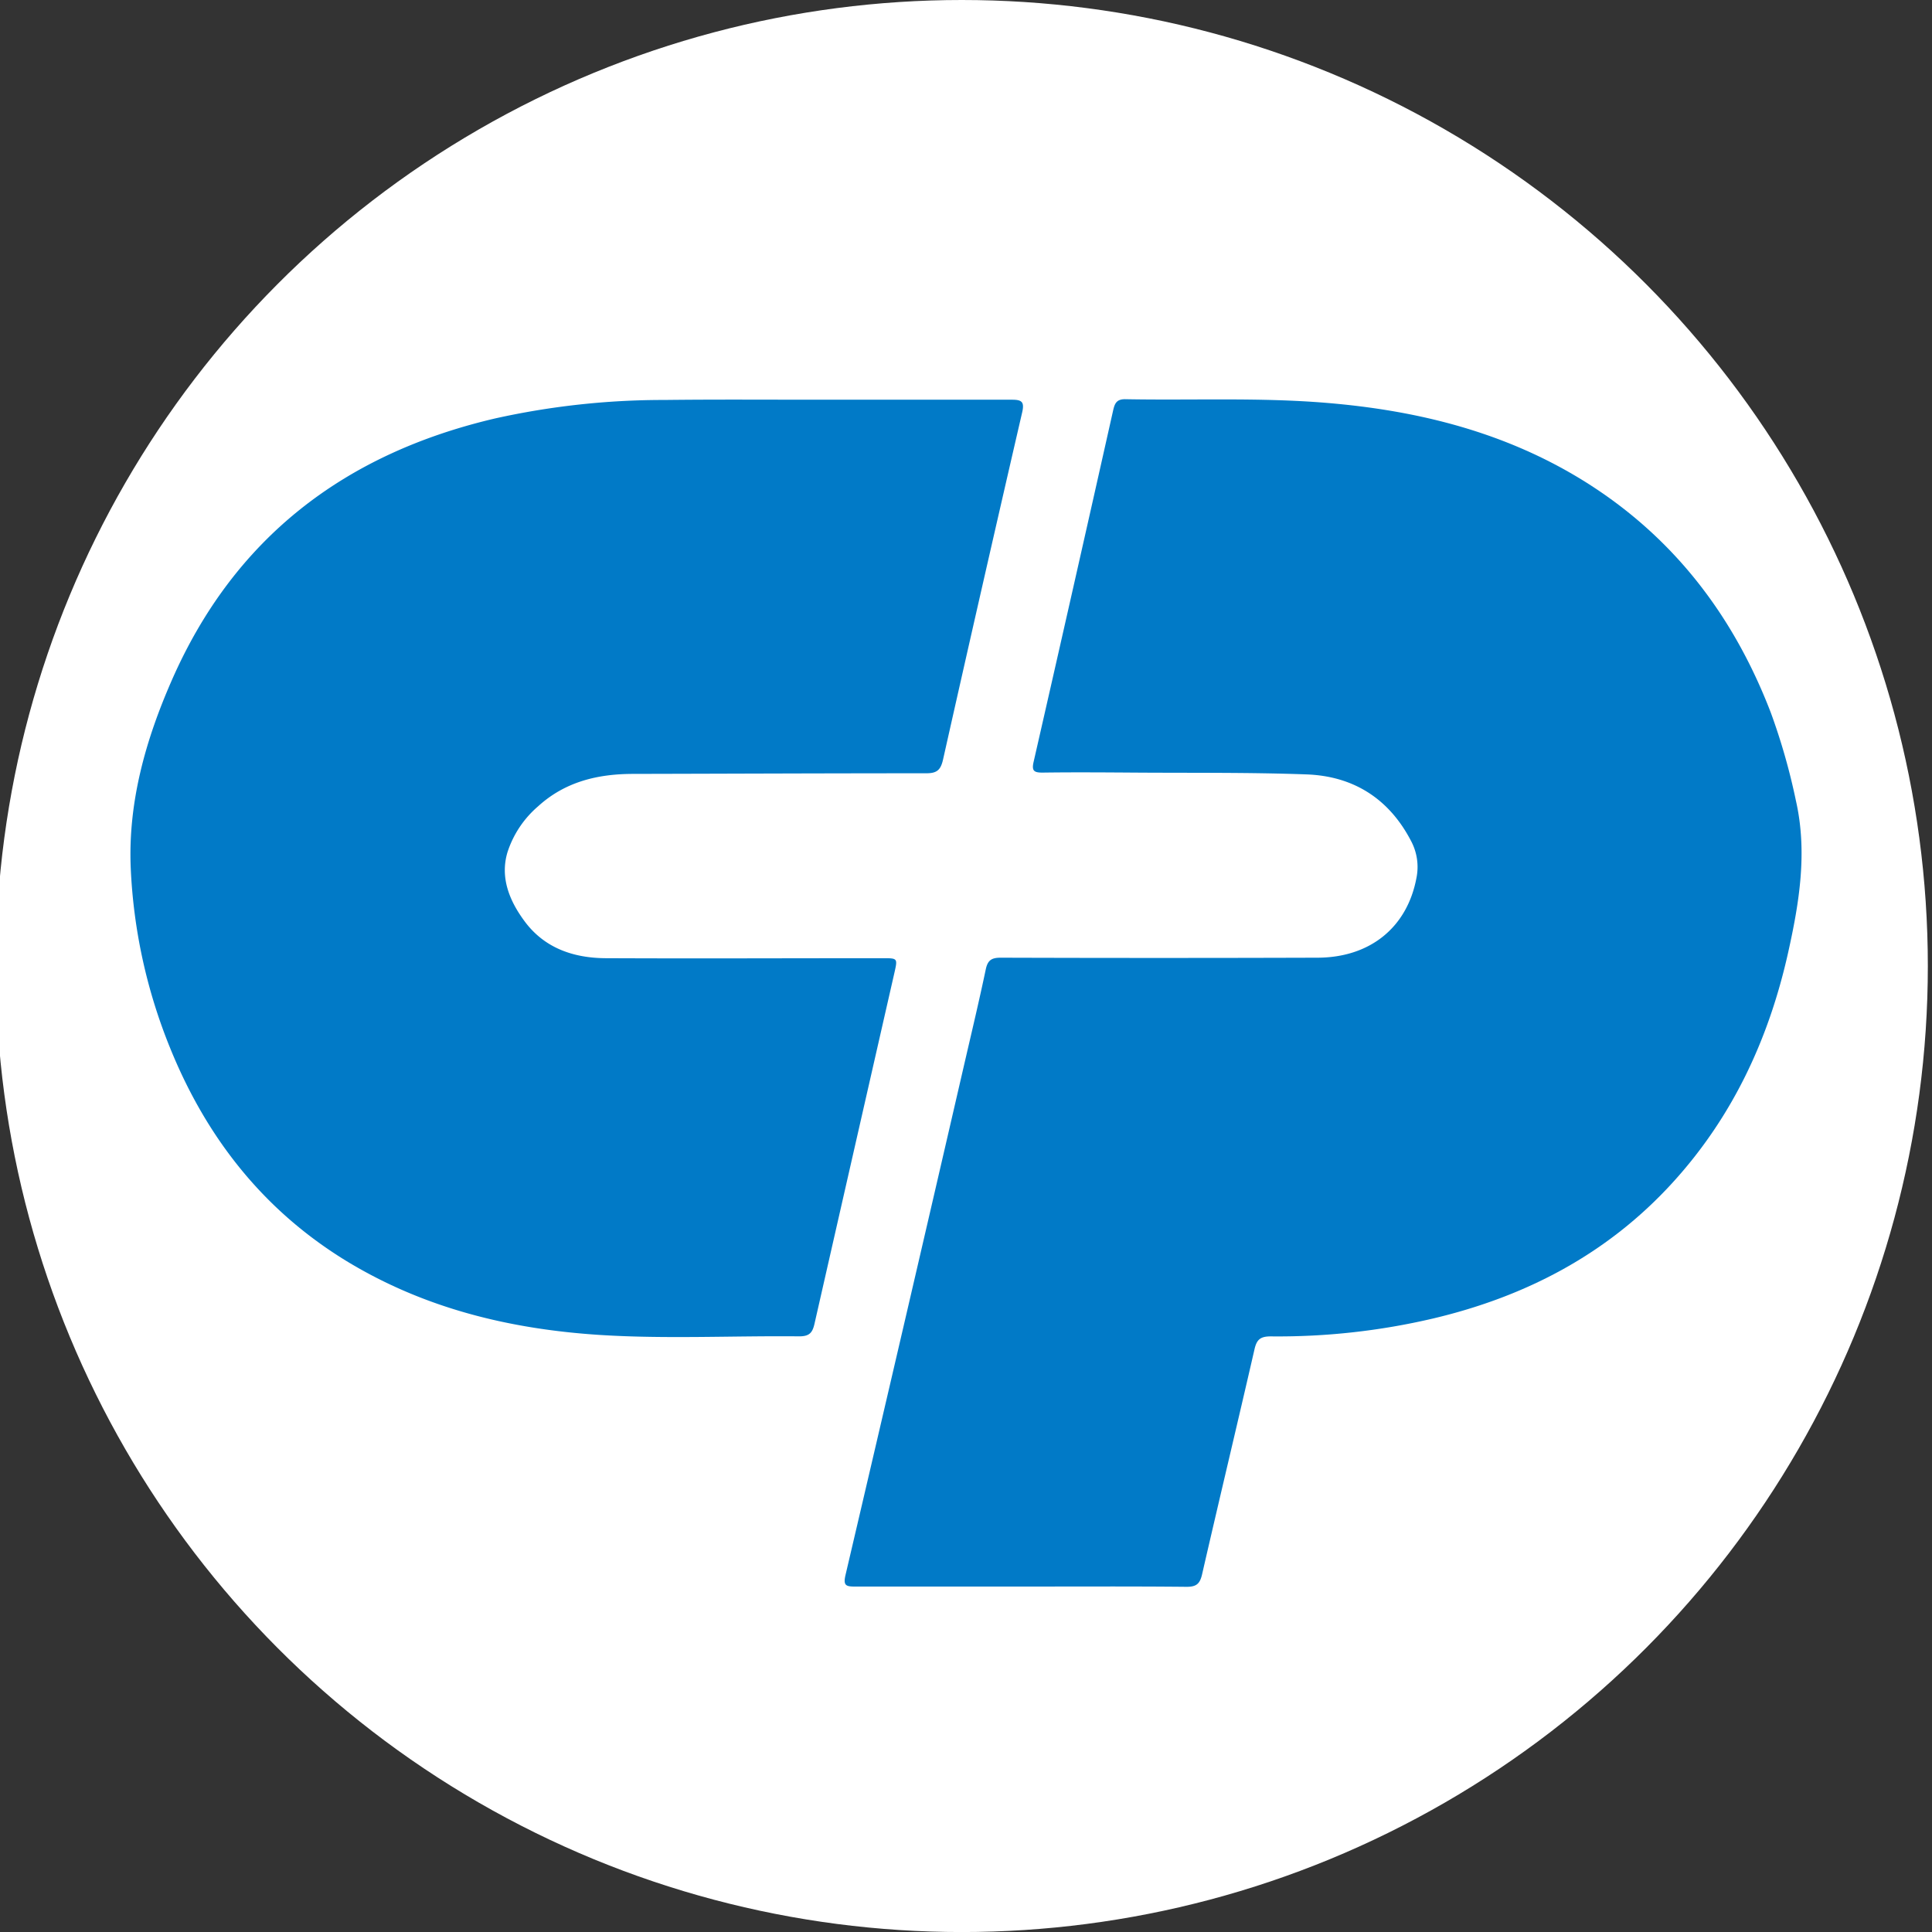
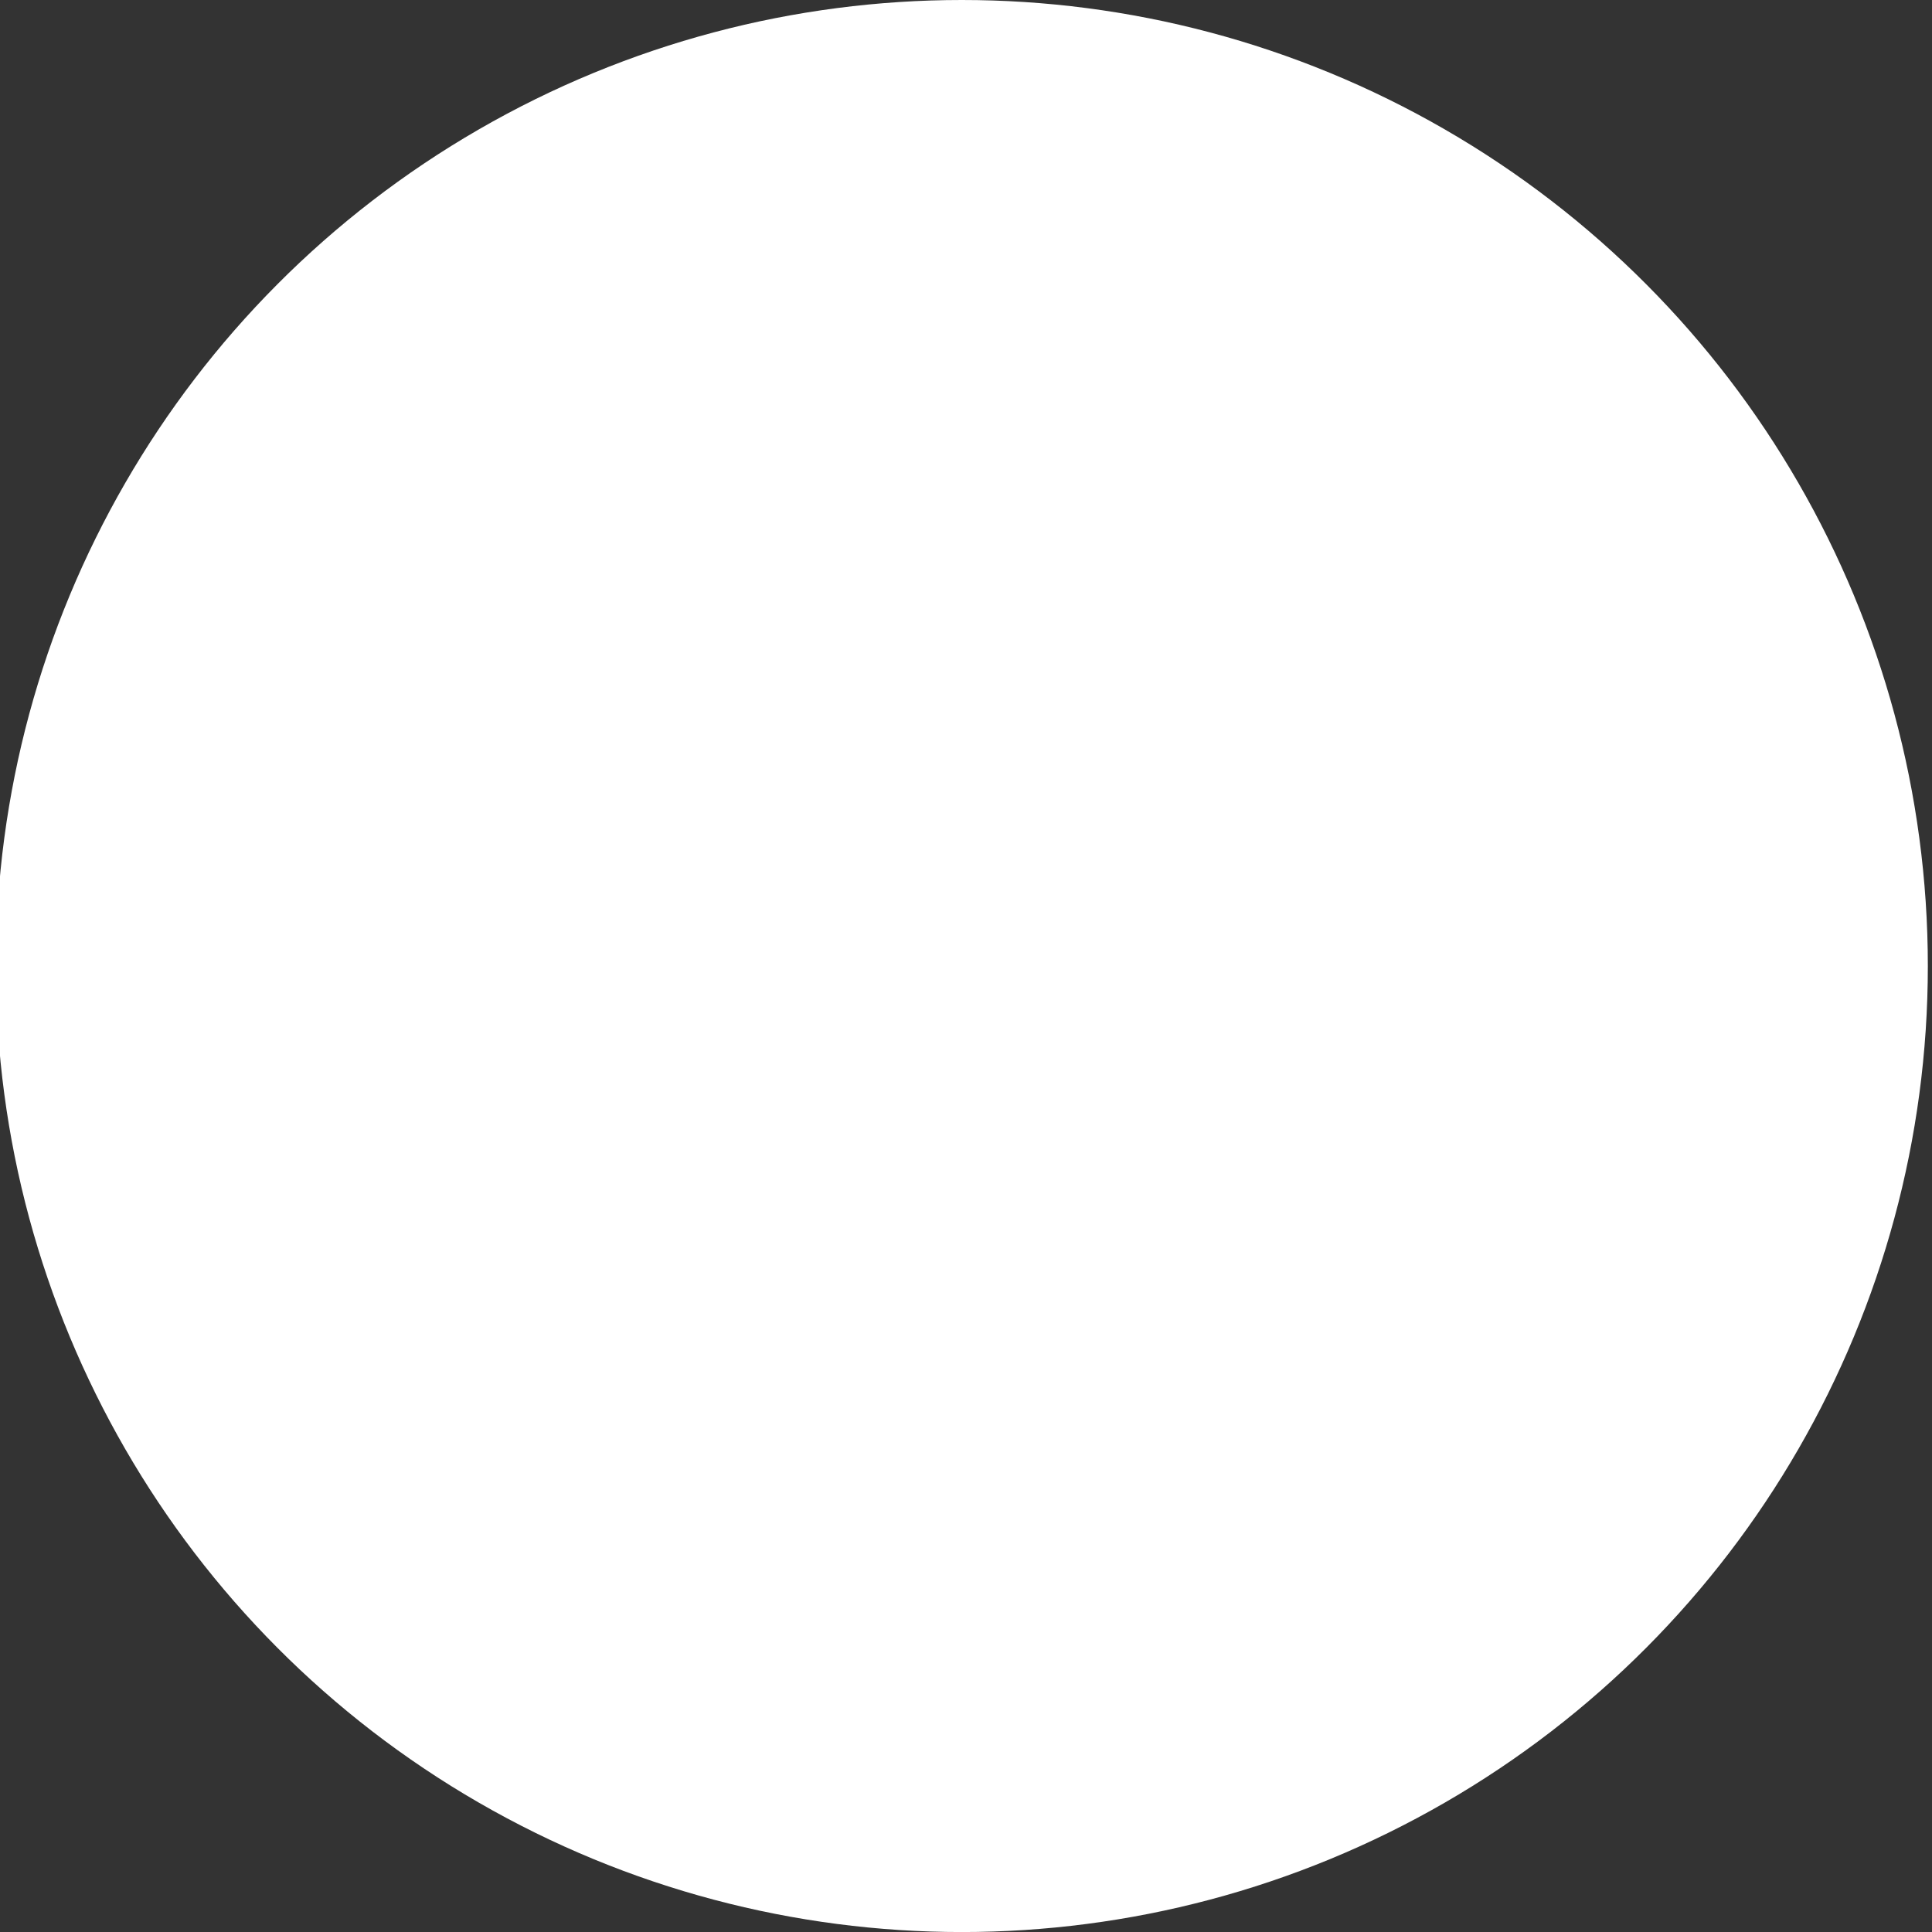
<svg xmlns="http://www.w3.org/2000/svg" id="BACKGROUND" viewBox="0 0 459.57 459.57">
  <rect x="0" y="0" width="459.57" height="459.57" fill="#333333" stroke="none" />
  <defs>
    <style>.cls-1{fill:#fff;}.cls-2{fill:#017ac7;}</style>
  </defs>
  <circle class="cls-1" cx="228.79" cy="229.79" r="229.79" />
-   <path class="cls-2" d="M243,377.4c-13.19,0-26.39,0-39.58,0-2.15,0-2.89-.21-2.3-2.73q14.24-60.78,28.27-121.6c1.73-7.48,3.51-14.94,5.09-22.45.45-2.15,1.32-2.81,3.53-2.81q37.65.12,75.31,0c12.53,0,21.37-7.16,23.6-18.9a13.14,13.14,0,0,0-1.26-8.85c-5.24-10.08-13.7-15.44-24.86-15.85-13.67-.5-27.36-.33-41-.43-7.29-.05-14.58-.1-21.86,0-2,0-2.55-.44-2.08-2.52q9.53-41.73,18.89-83.48c.37-1.63.71-2.86,2.94-2.82,15.94.3,31.89-.45,47.82.87,21.86,1.81,42.68,7,61.5,18.74,21.07,13.18,35.32,31.84,44.18,54.85a149.34,149.34,0,0,1,6,21c2.79,12.28.81,24.3-1.86,36.25-4.59,20.52-13.23,39.08-27.54,54.73-15.45,16.9-34.79,27-56.88,32.23a161.66,161.66,0,0,1-38.64,4.26c-2.48,0-3.34.76-3.87,3.11-4.09,17.83-8.36,35.63-12.45,53.46-.51,2.23-1.31,3-3.66,3C269.16,377.33,256.06,377.4,243,377.4Z" />
-   <path class="cls-2" d="M193.62,95.08c15.65,0,31.31,0,47,0,2.34,0,3.13.4,2.53,3q-9.54,41.26-18.82,82.58c-.56,2.47-1.43,3.29-4,3.28-23.24,0-46.47.1-69.7.15-8.43,0-16.2,1.85-22.63,7.71a24.22,24.22,0,0,0-7.29,10.94c-1.79,6,.47,11.51,4,16.3,4.73,6.47,11.67,8.85,19.38,8.89,22,.1,43.91,0,65.87,0,3.59,0,3.58,0,2.79,3.5q-9.51,41.72-19,83.45c-.49,2.16-1.23,3-3.63,3-15.75-.16-31.51.66-47.24-.32C121.39,316.2,101,311.26,82.47,300c-19.79-12.08-33.35-29.36-42-50.7a128.43,128.43,0,0,1-9.37-42.77c-.67-15.63,3.51-30.43,9.72-44.61,14.87-34,41.18-54,76.89-62.37a184.45,184.45,0,0,1,40.43-4.41C170,95,181.8,95.08,193.62,95.08Z" />
</svg>